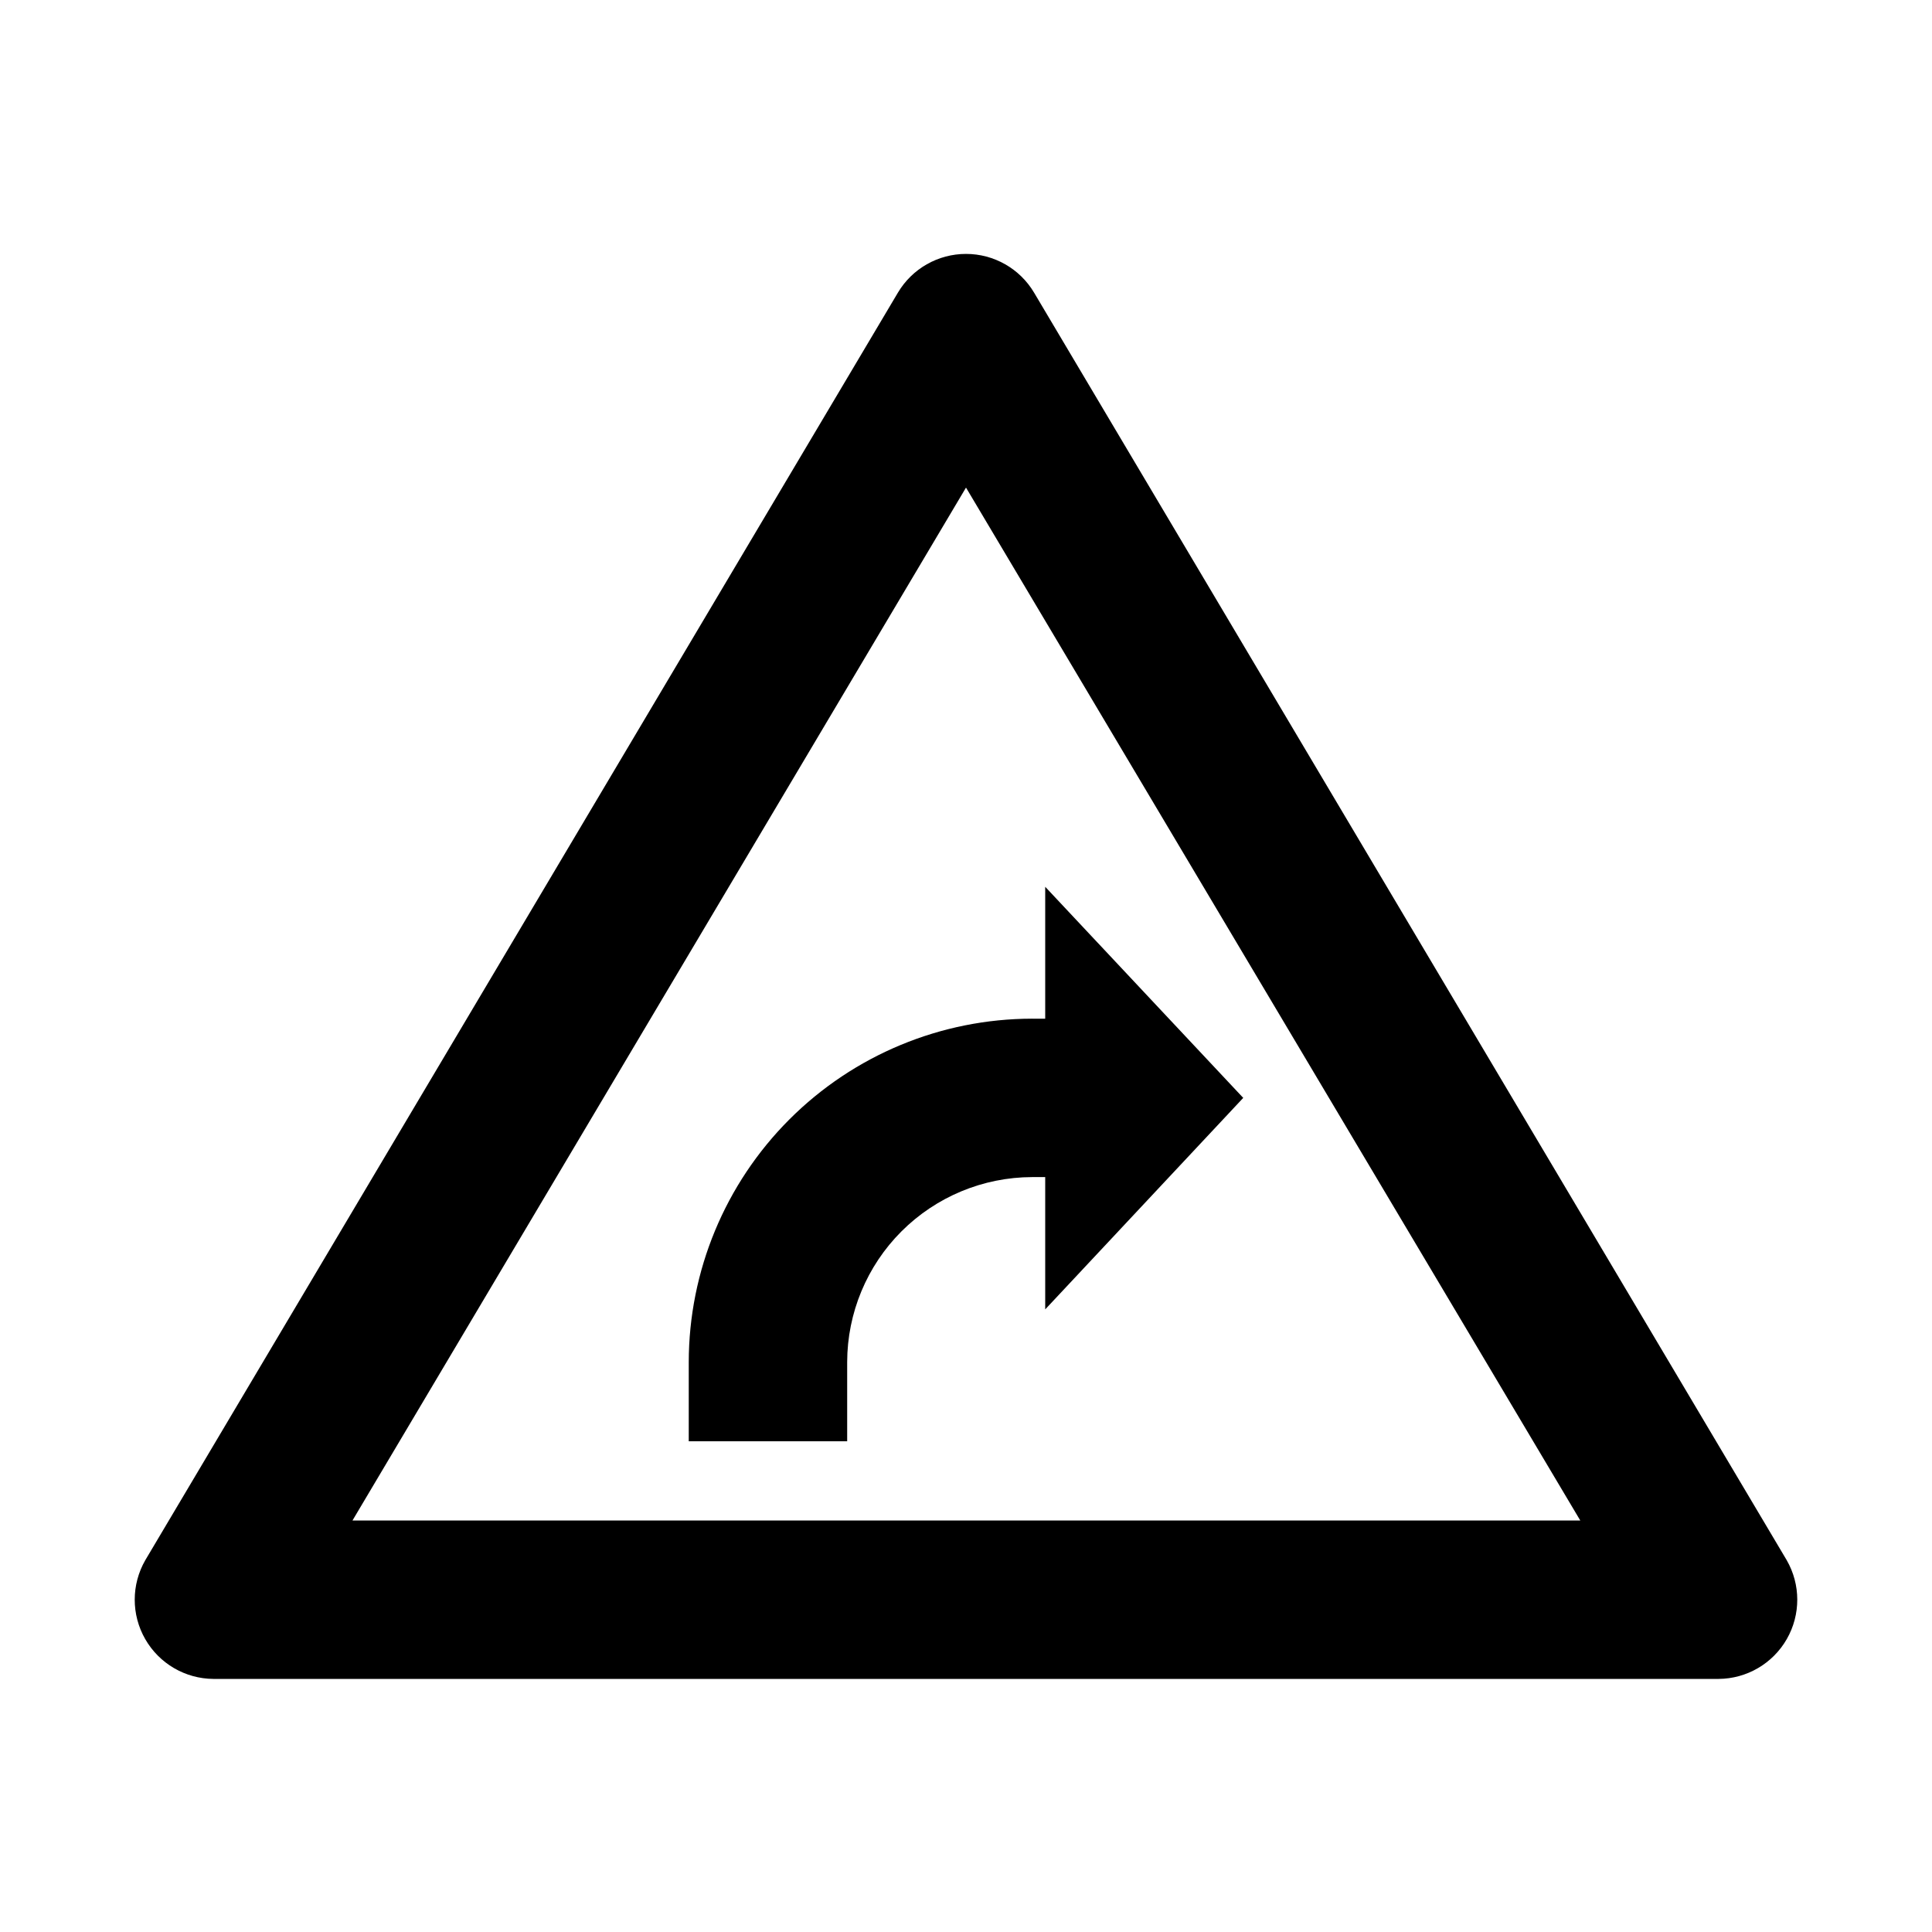
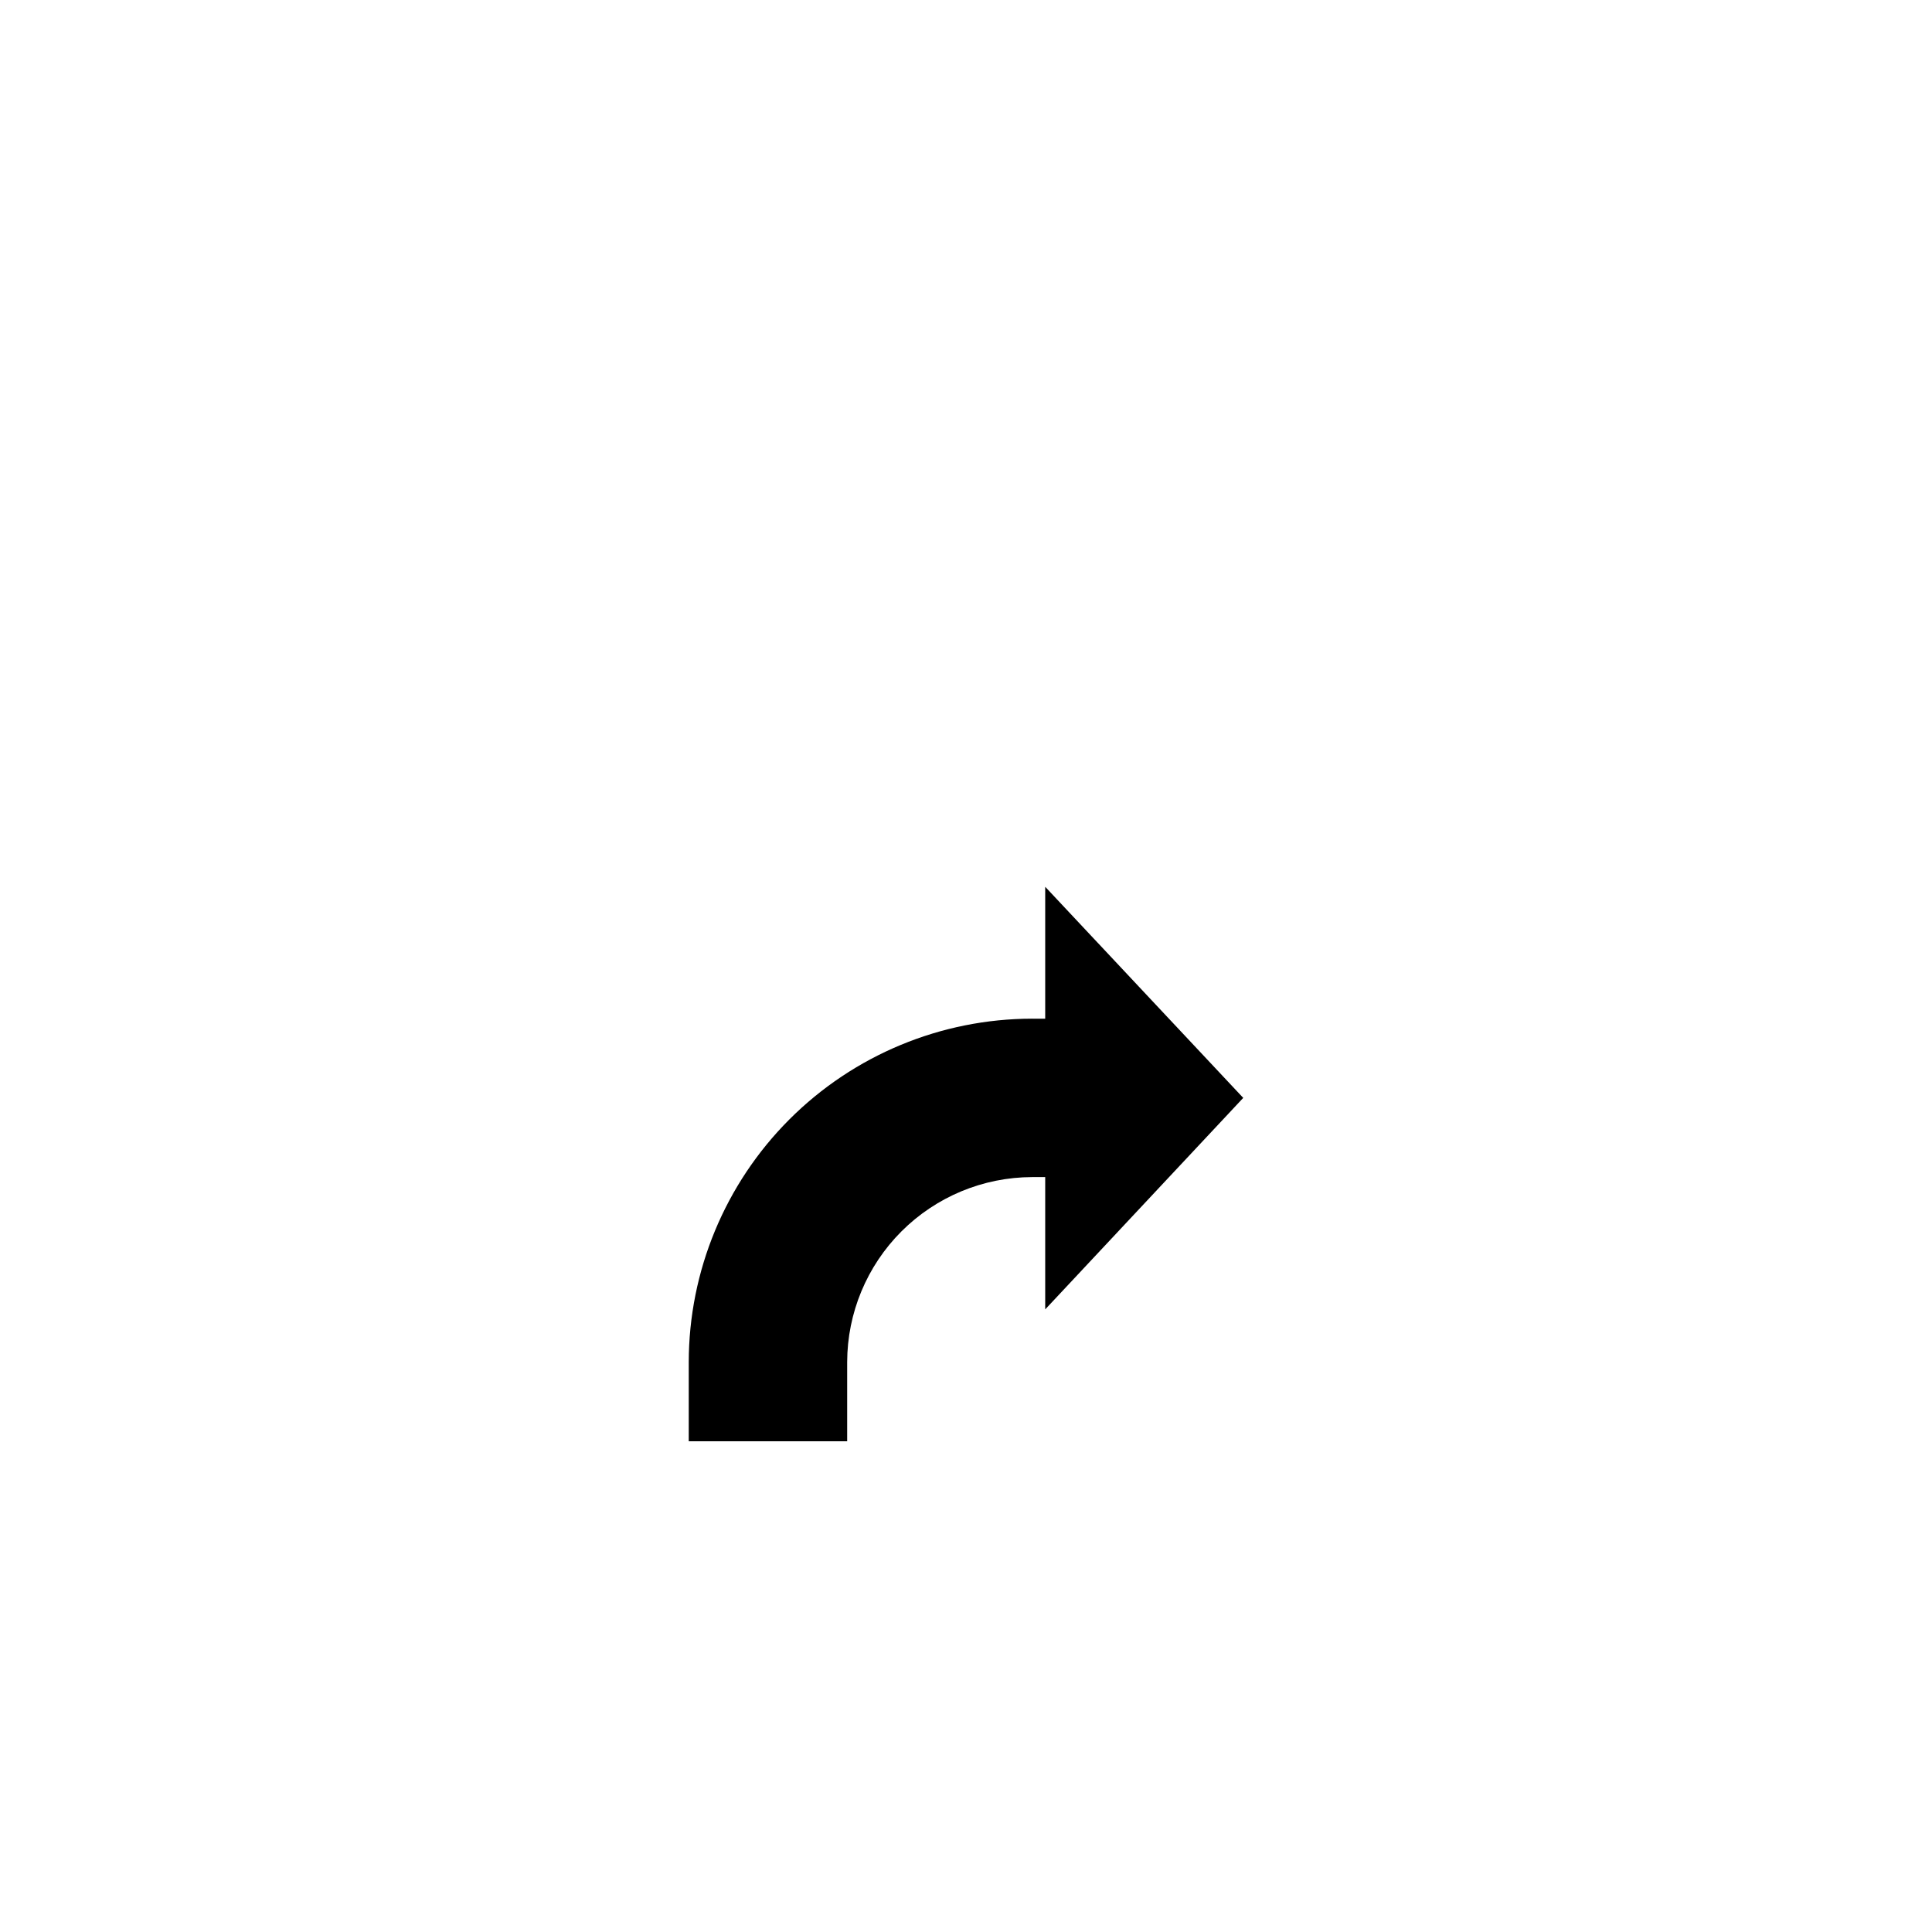
<svg xmlns="http://www.w3.org/2000/svg" fill="#000000" width="800px" height="800px" version="1.1" viewBox="144 144 512 512">
  <g>
-     <path d="m599.42 588.93h-398.85c-7.477-0.043-14.367-4.062-18.086-10.551-3.719-6.484-3.707-14.461 0.031-20.938l199.43-335.87c3.781-6.375 10.645-10.281 18.055-10.281s14.27 3.906 18.051 10.281l199.43 335.87c3.738 6.477 3.75 14.453 0.031 20.938-3.719 6.488-10.609 10.508-18.086 10.551zm-362.01-41.984h325.38l-162.79-273.73z" />
    <path d="m473.47 434.95-52.48-55.941v34.953h-3.465v-0.004c-24.125 0.027-47.258 9.625-64.316 26.684-17.059 17.062-26.656 40.191-26.684 64.316v20.992h41.984v-20.992c0.027-12.988 5.199-25.441 14.387-34.629 9.188-9.184 21.637-14.359 34.629-14.387h3.465v35.059z" />
  </g>
</svg>